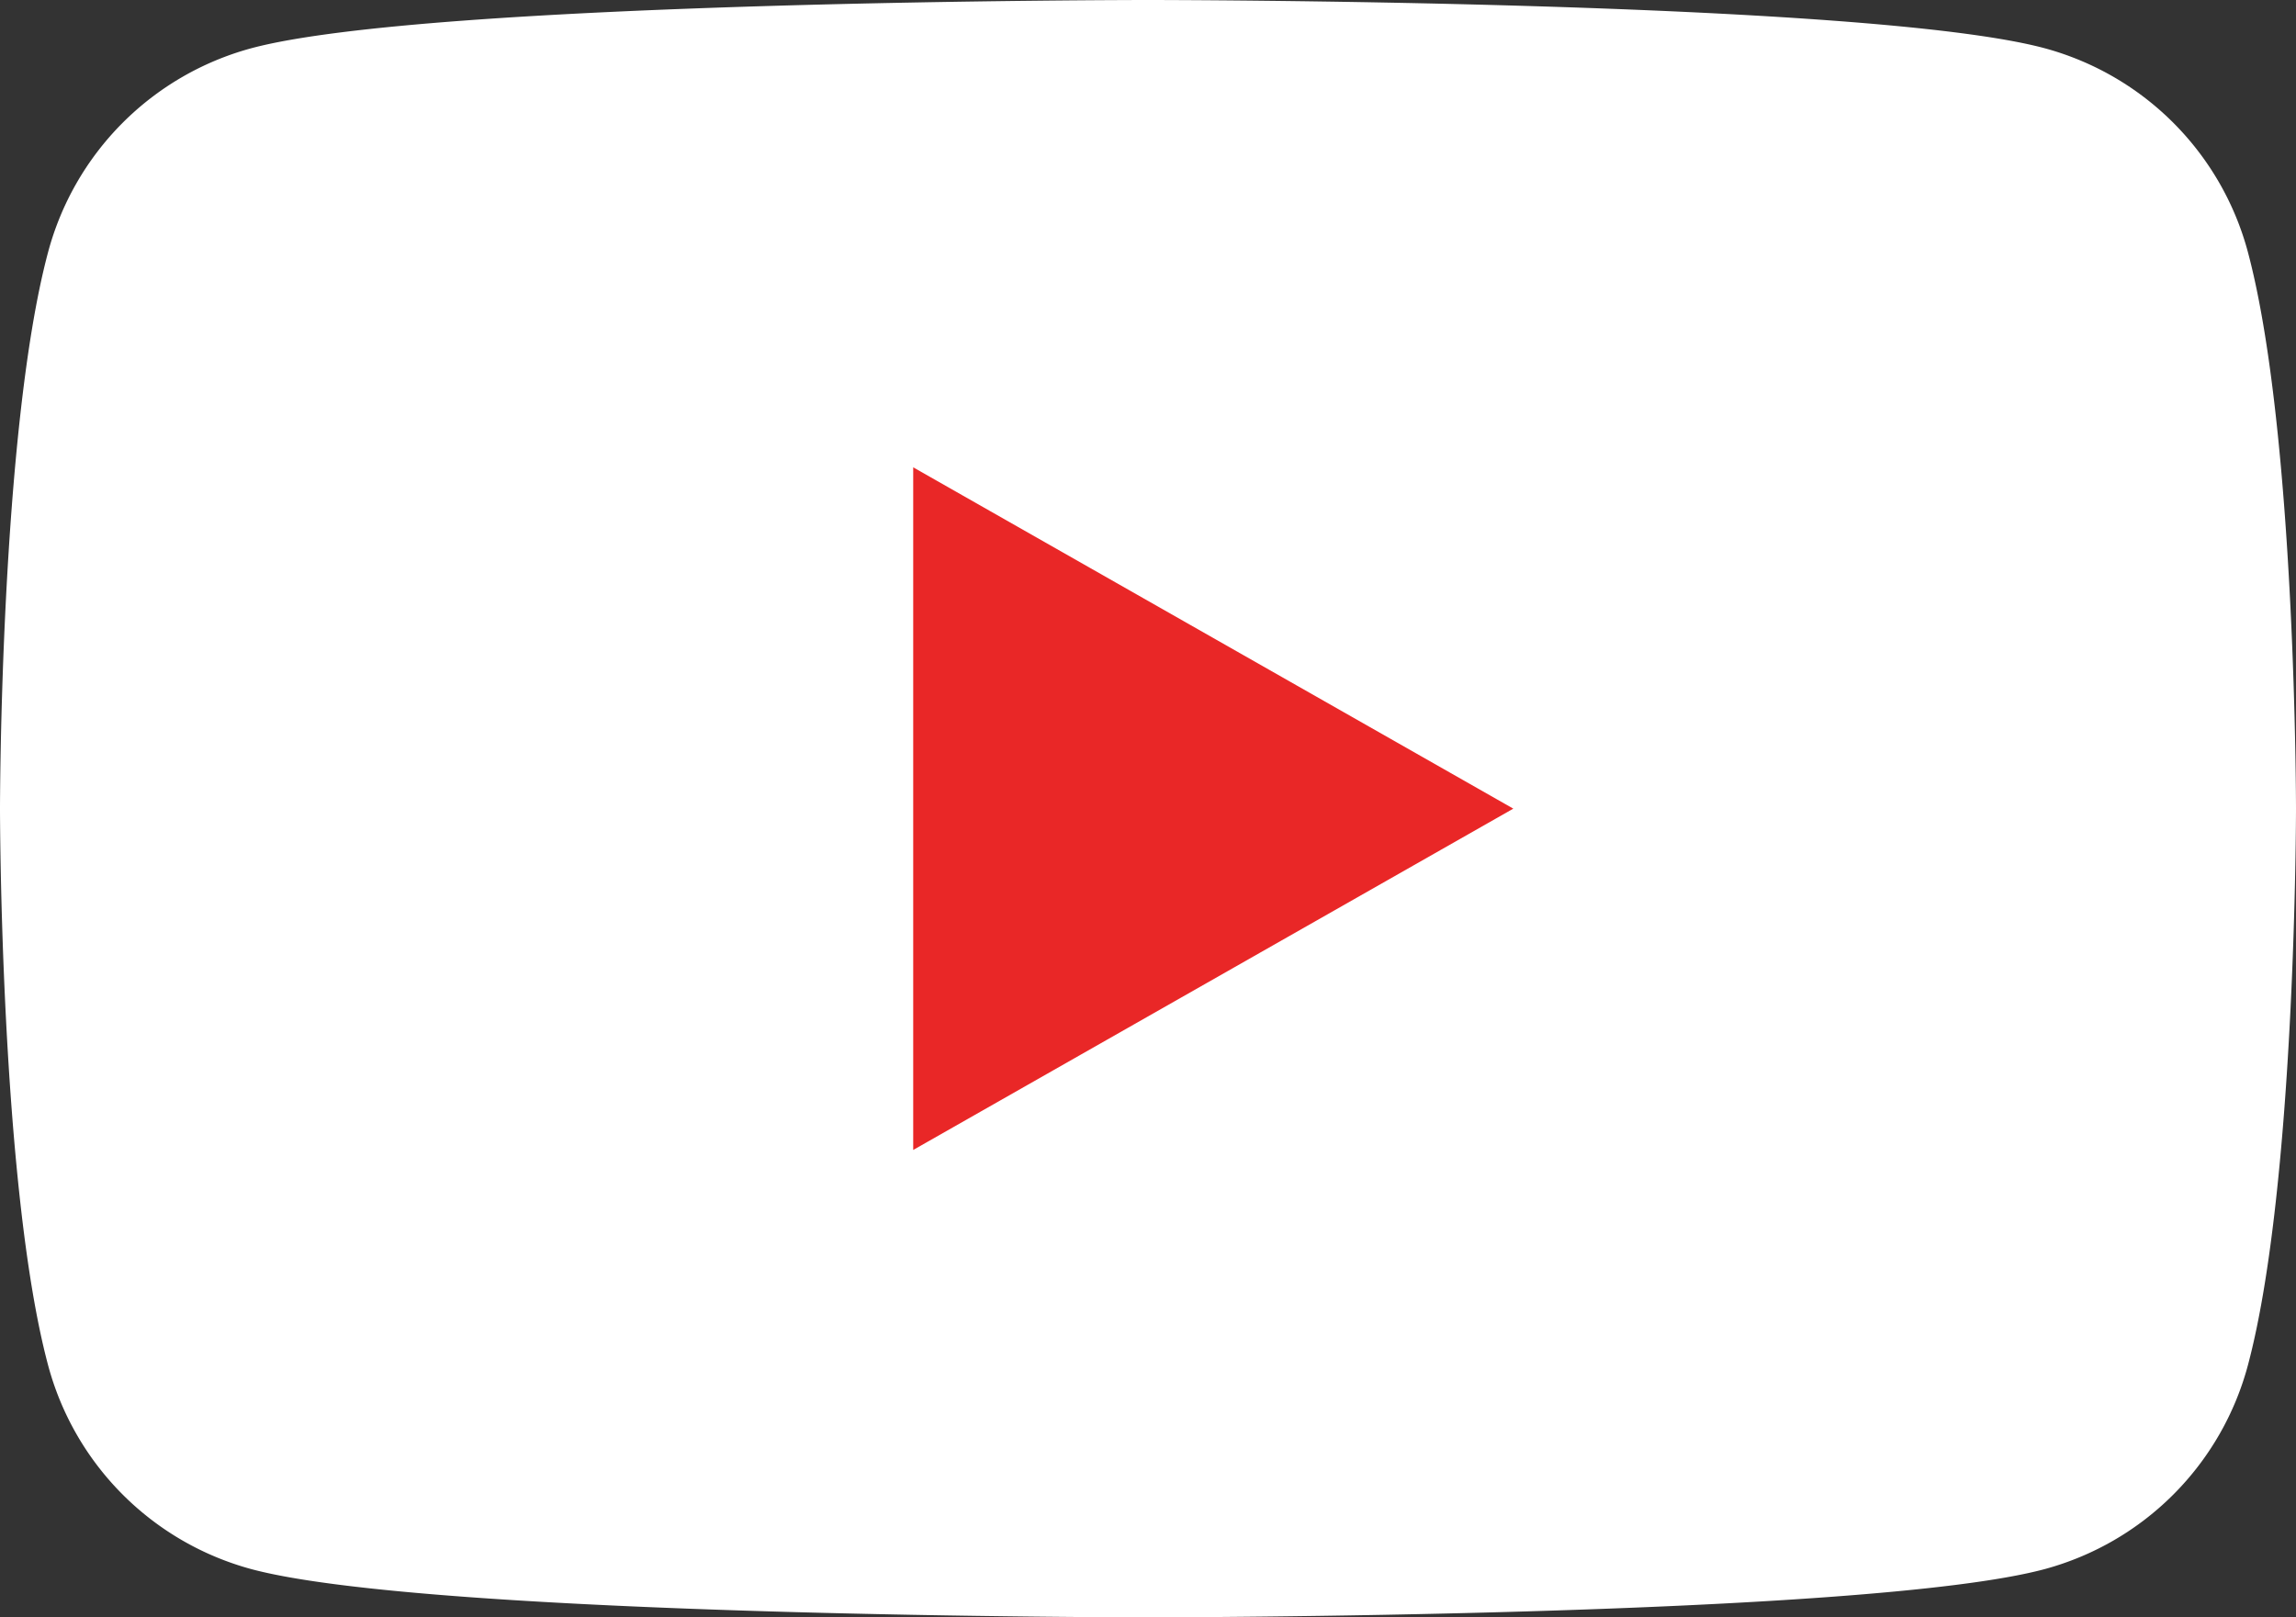
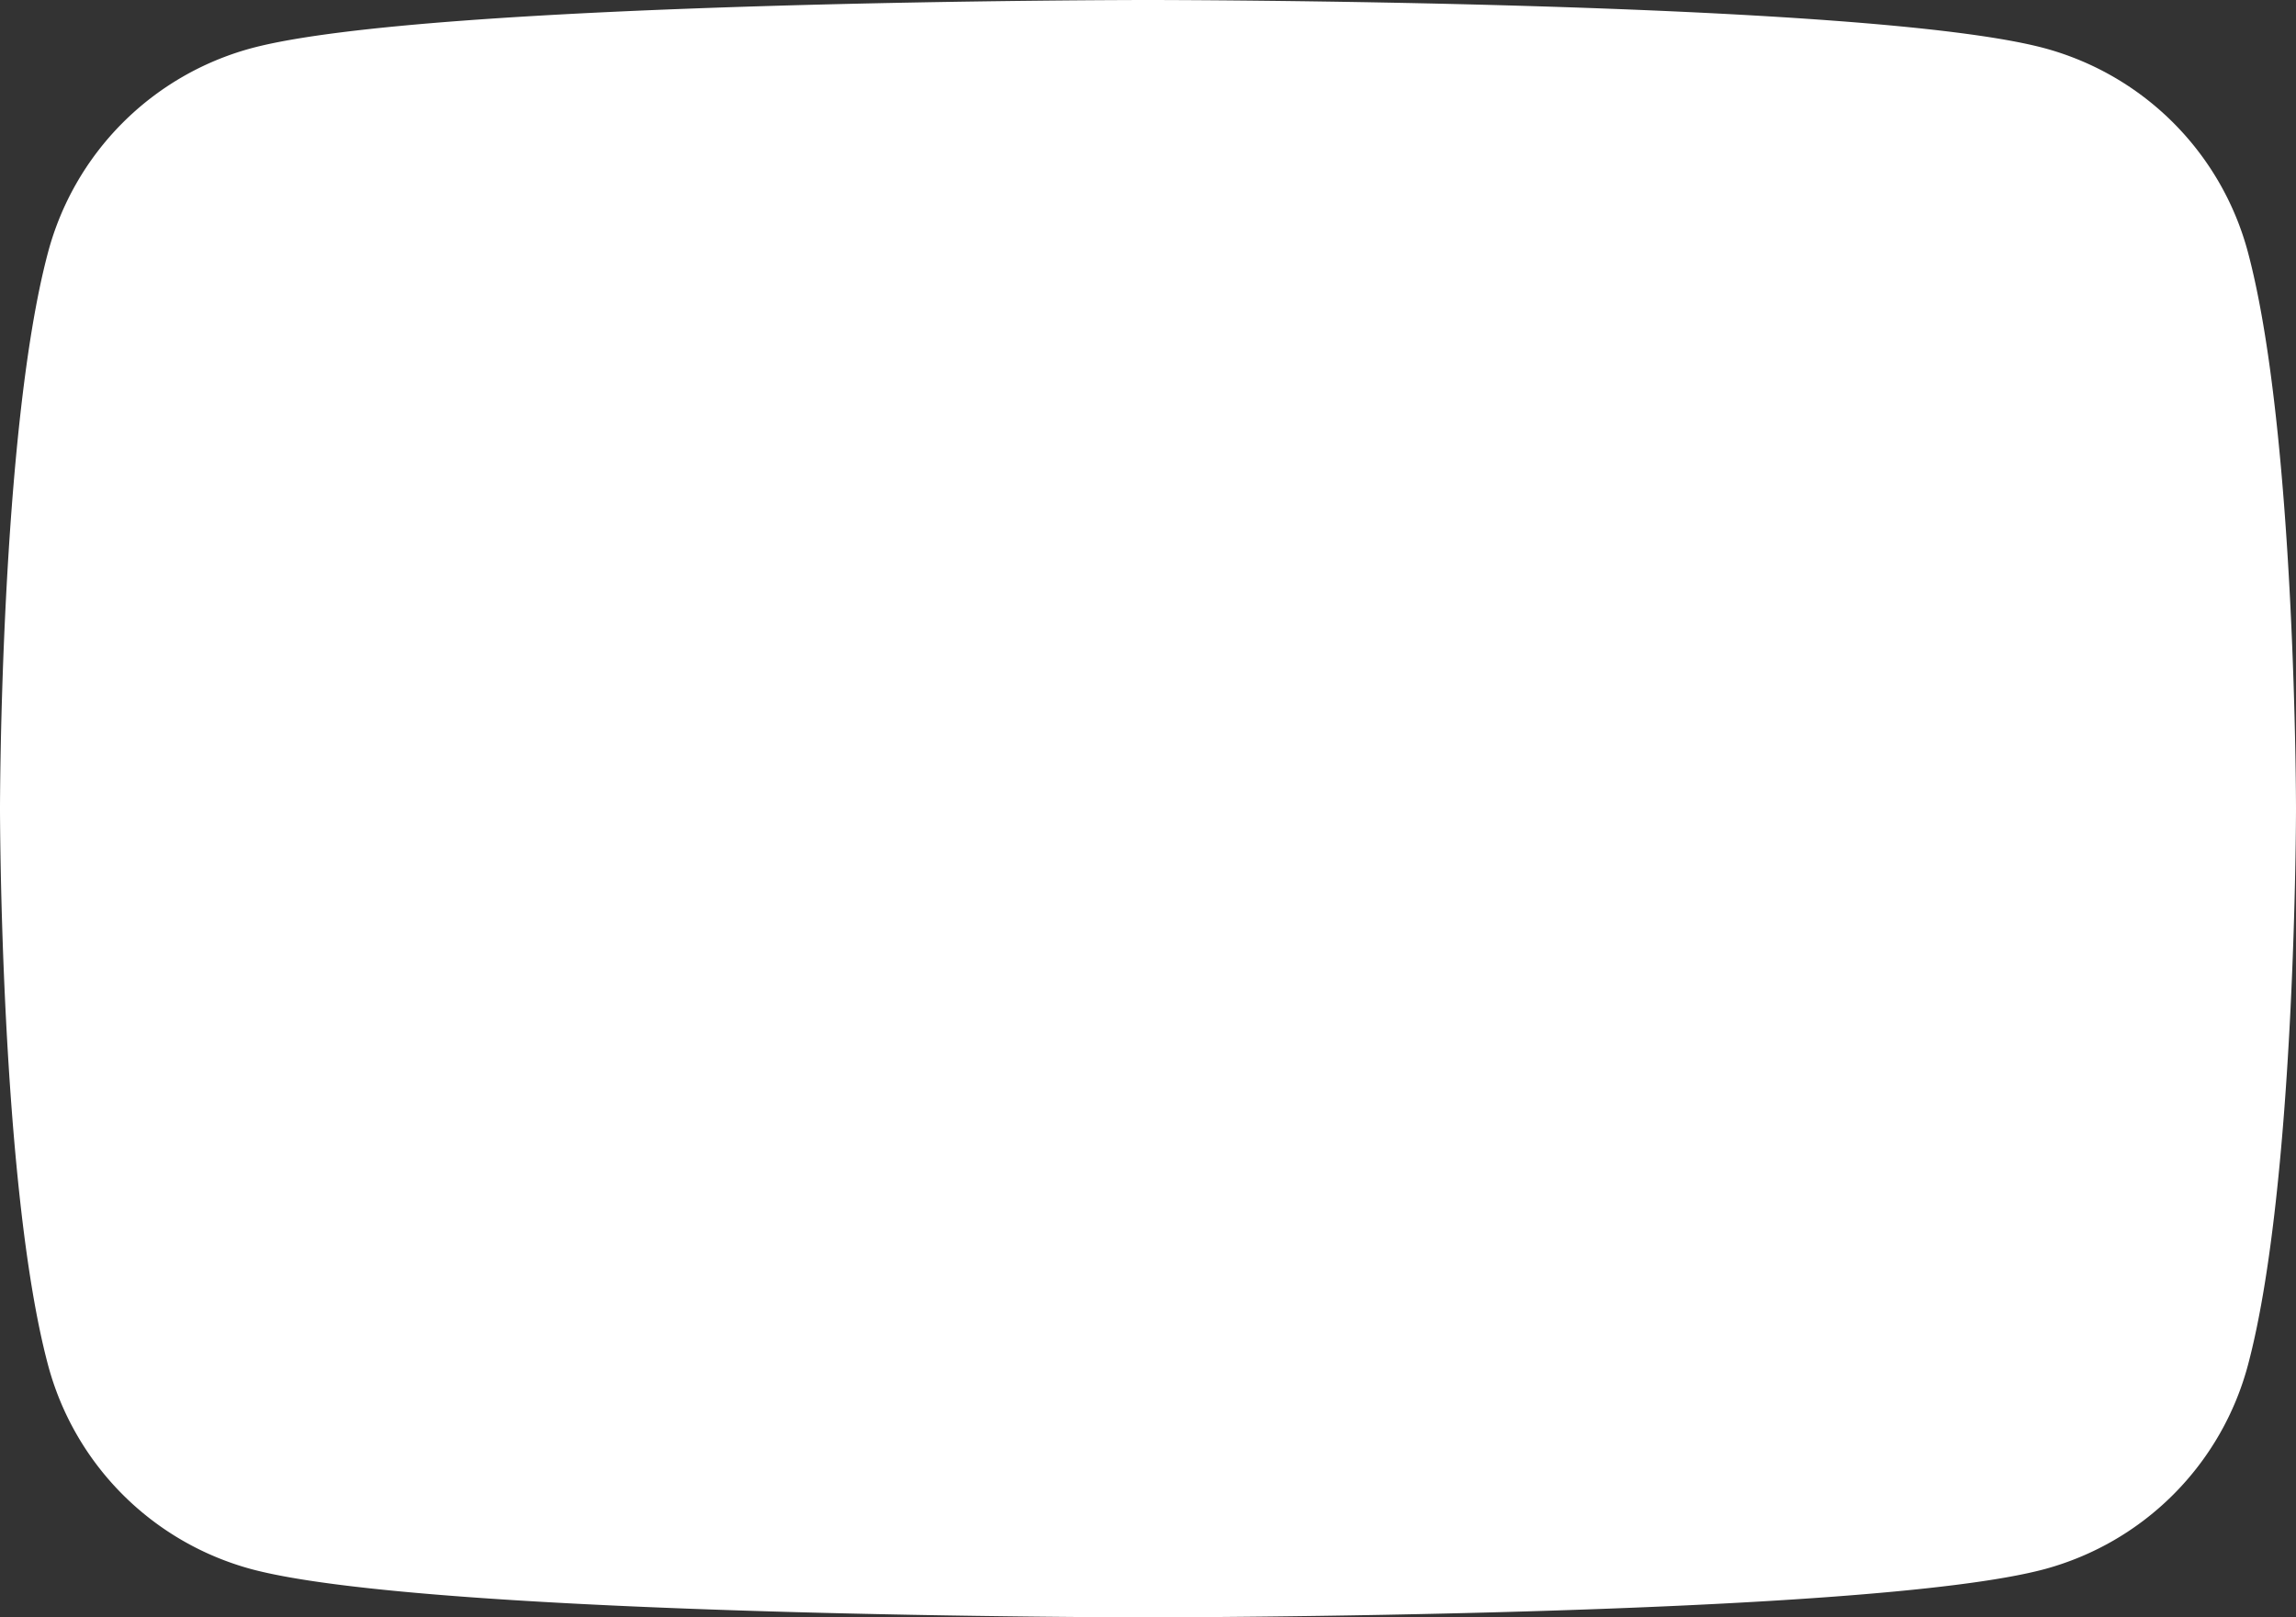
<svg xmlns="http://www.w3.org/2000/svg" id="グループ_7639" data-name="グループ 7639" width="38" height="26.772" viewBox="0 0 38 26.772">
  <rect x="0" y="0" width="38" height="26.772" fill="#333333" stroke="none" />
  <path id="パス_15179" data-name="パス 15179" d="M45.206,38.181a4.774,4.774,0,0,0-3.36-3.381C38.883,34,27,34,27,34s-11.883,0-14.846.8a4.774,4.774,0,0,0-3.36,3.381C8,41.163,8,47.386,8,47.386s0,6.223.794,9.206a4.774,4.774,0,0,0,3.36,3.381c2.963.8,14.846.8,14.846.8s11.883,0,14.846-.8a4.774,4.774,0,0,0,3.36-3.381C46,53.61,46,47.386,46,47.386S46,41.163,45.206,38.181Z" transform="translate(-8 -34)" fill="#fff" />
-   <path id="パス_15180" data-name="パス 15180" d="M78,81.131v-11.3l9.932,5.65Z" transform="translate(-62.886 -62.095)" fill="#e92727" />
</svg>